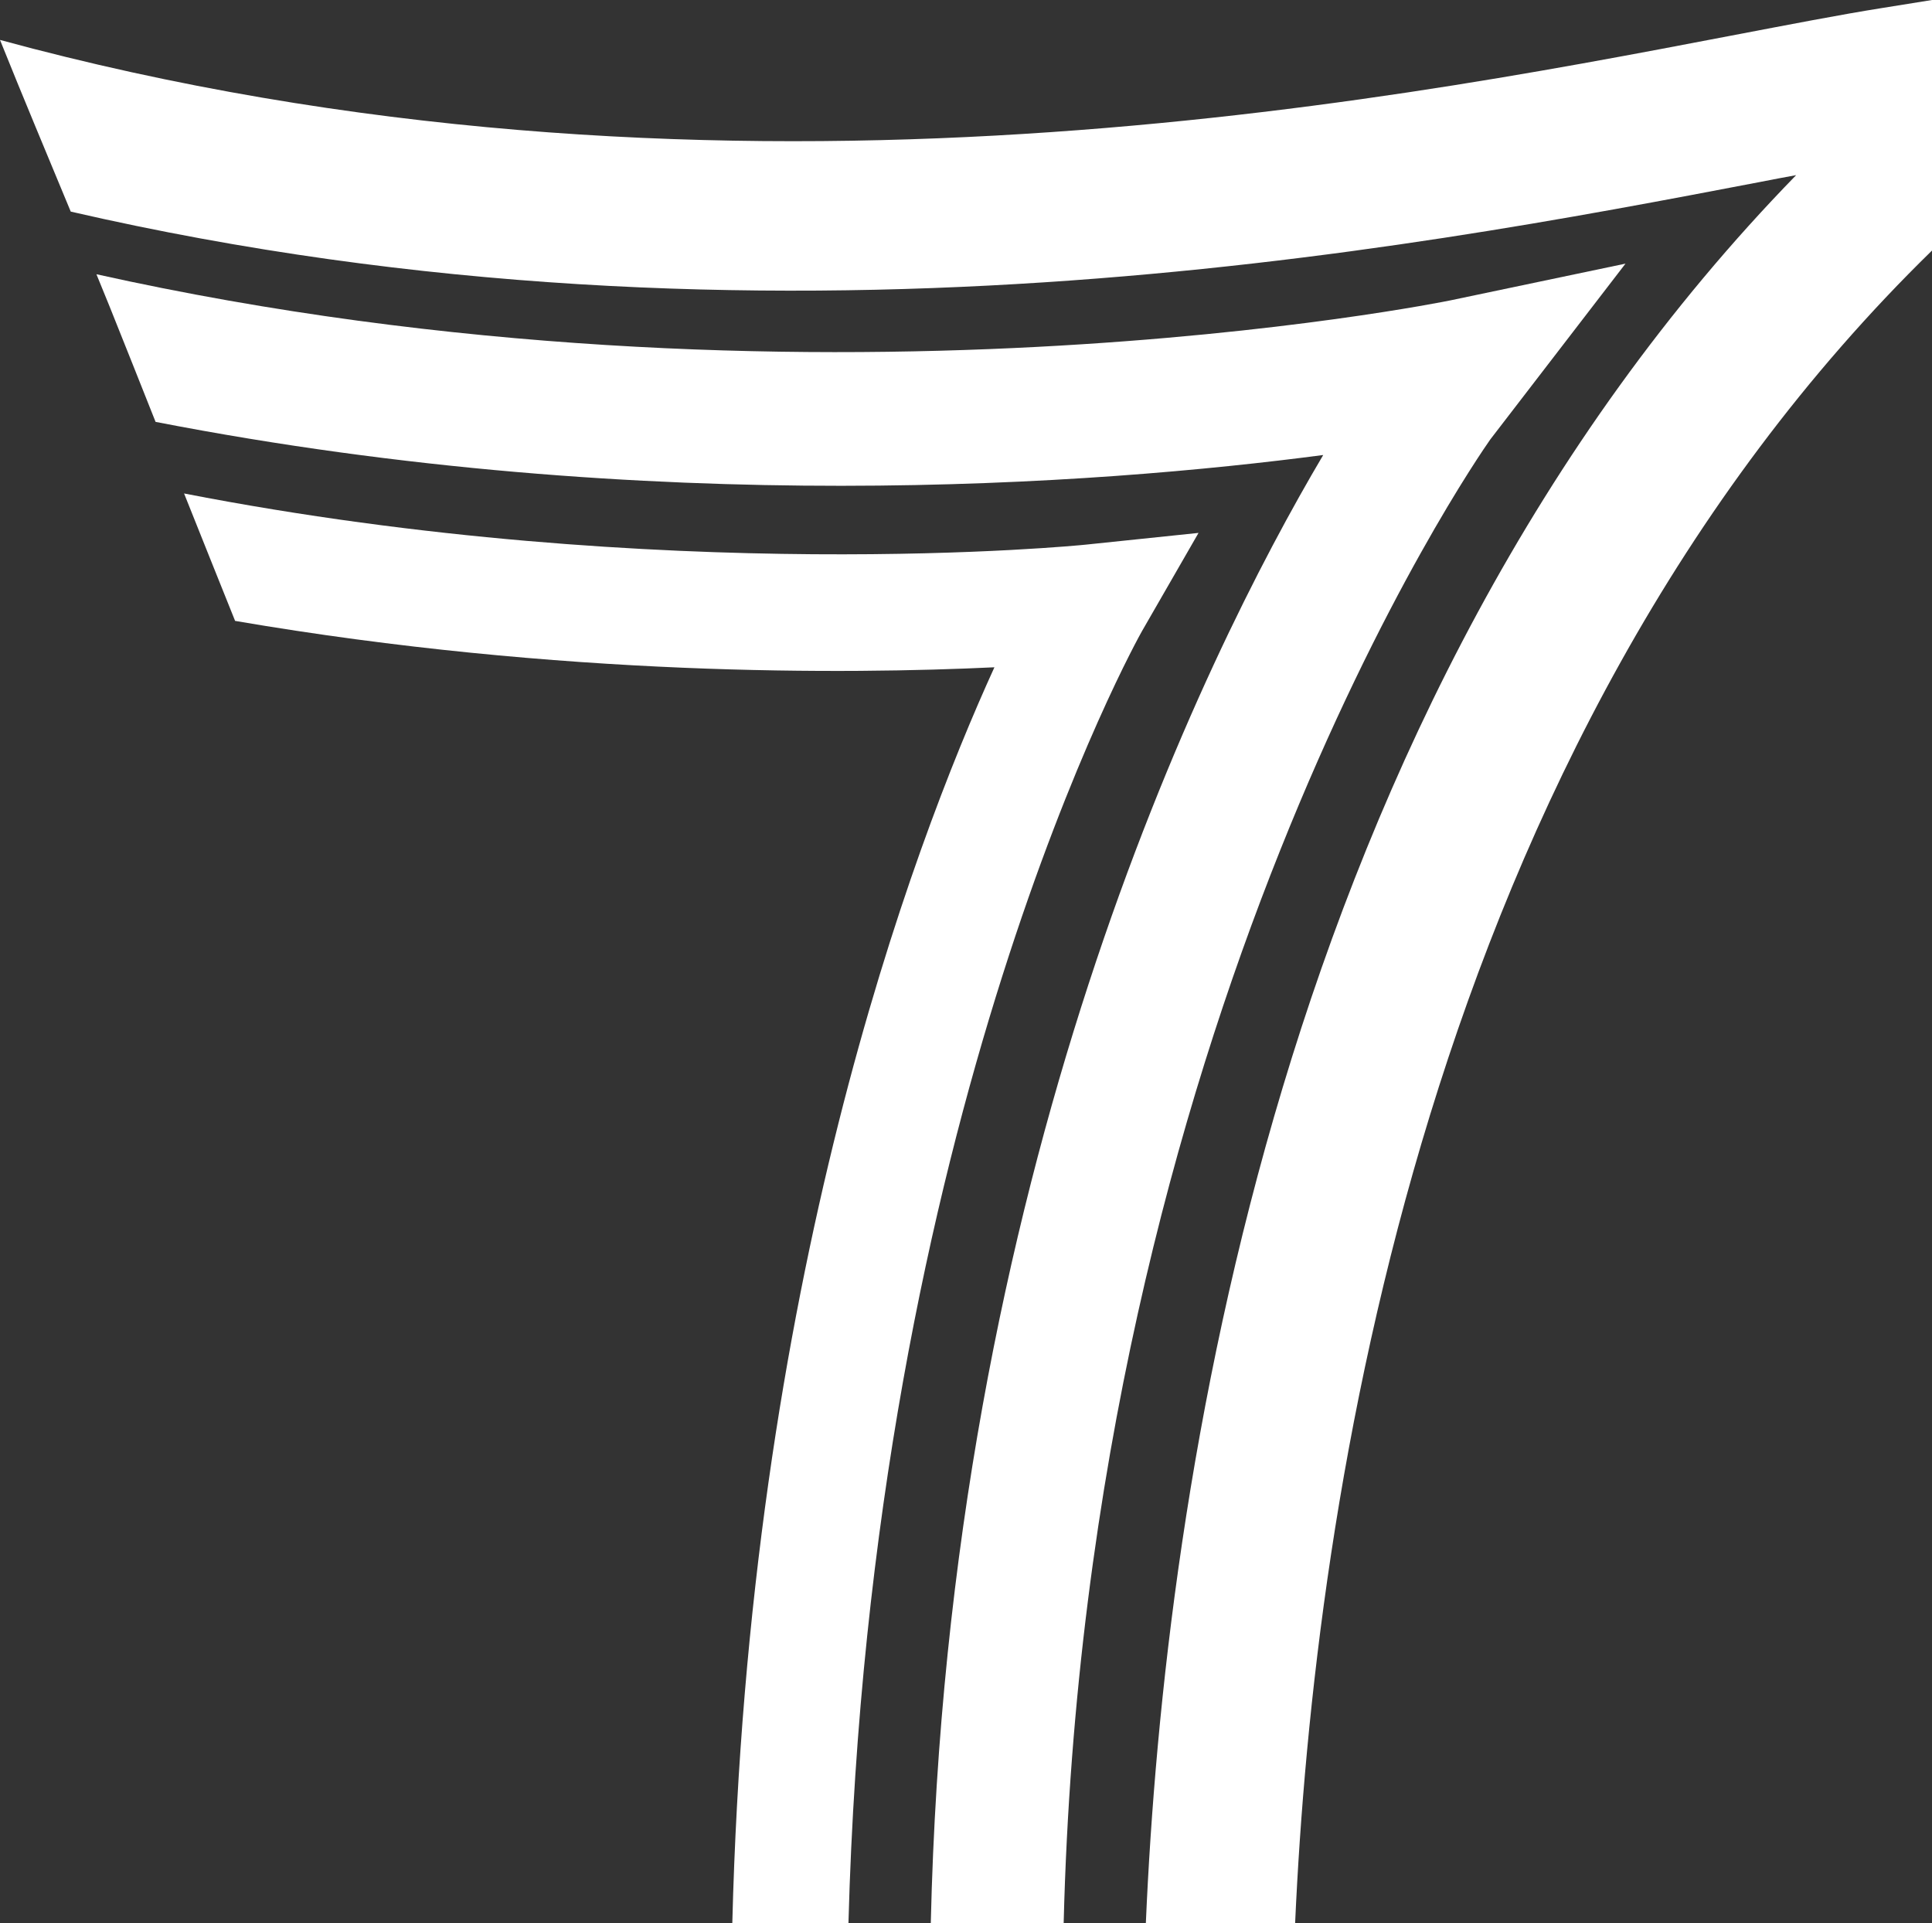
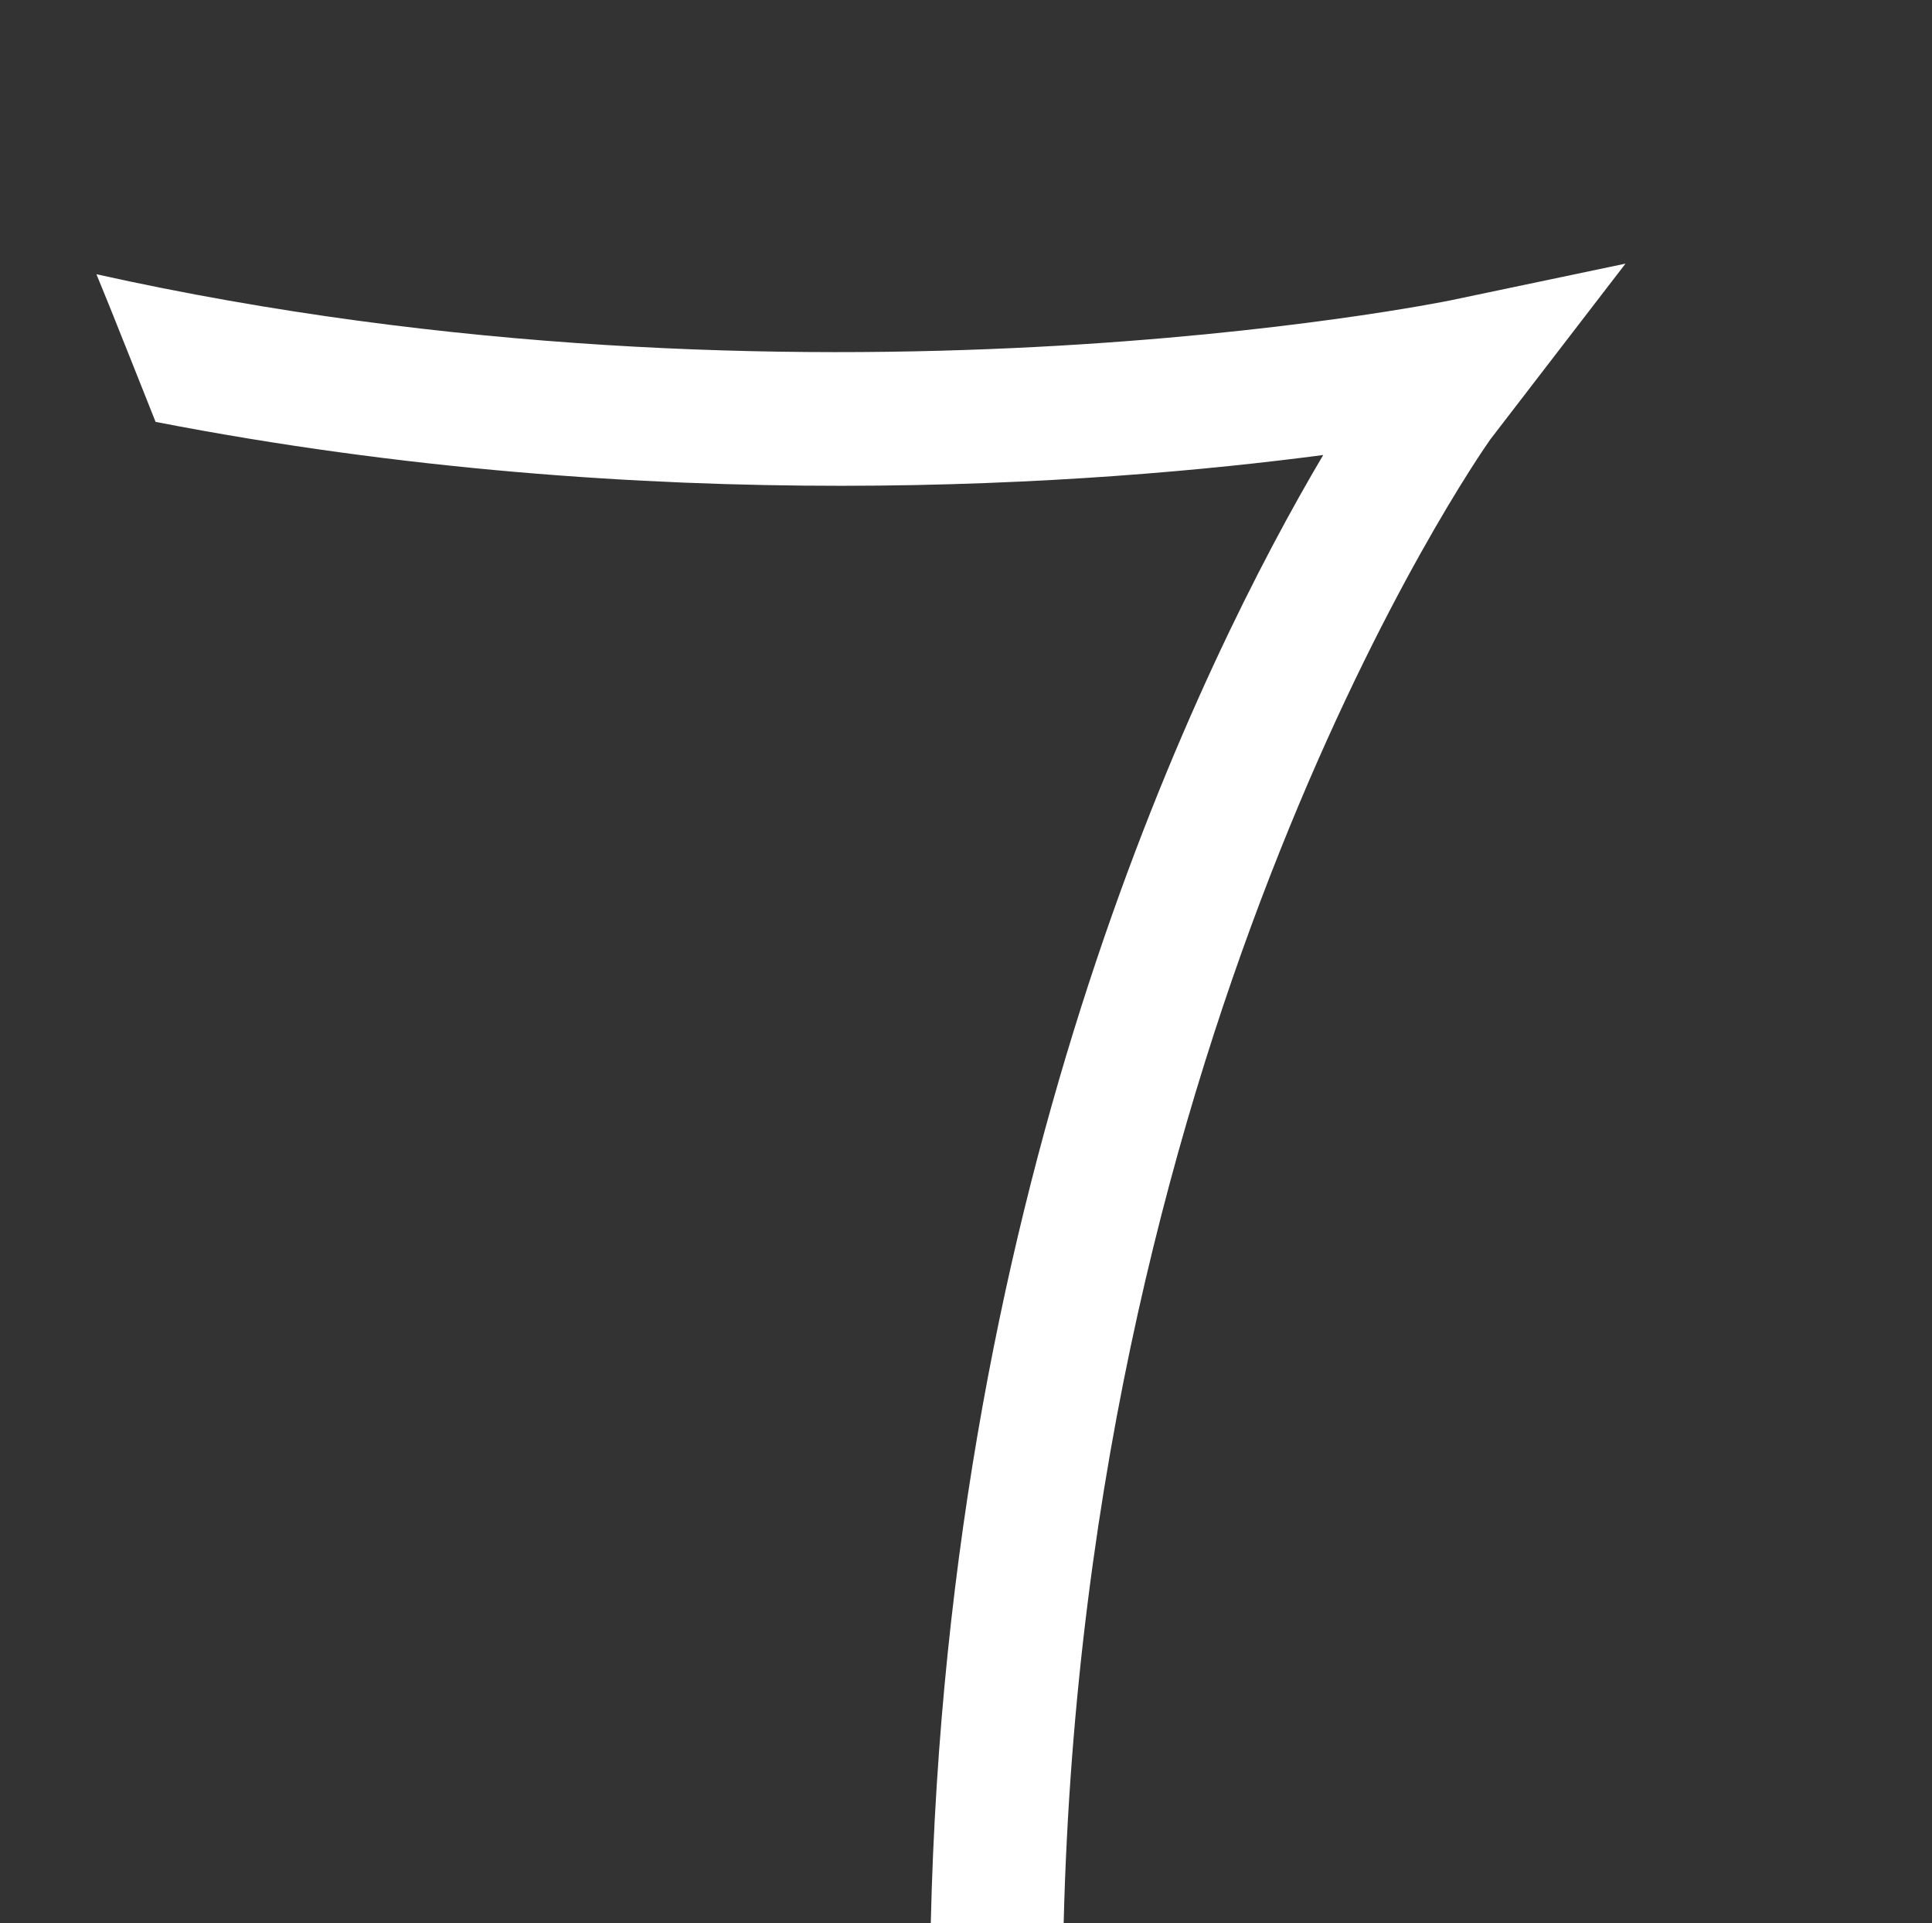
<svg xmlns="http://www.w3.org/2000/svg" id="Layer_2" viewBox="0 0 116.61 116.06">
  <rect x="0" y="0" width="116.61" height="116.06" fill="#333333" stroke="none" />
  <defs>
    <style>.cls-1{fill:#ffffff;}</style>
  </defs>
  <g id="Layer_1-2">
-     <path class="cls-1" d="M116.61,0l-2.99.48c-2.58.41-5.61,1-9.13,1.67C82.76,6.31,42.58,13.99,0,2.41c1.39,3.46,2.84,6.91,4.27,10.36,42.03,9.68,80.57,2.3,101.92-1.78.76-.15,1.5-.29,2.22-.42-31.42,32.24-38.12,79.36-39.25,105.49h9.01c1.14-25.4,7.75-70.99,38.45-100.95V0Z" />
-     <path class="cls-1" d="M111.31,7.7s0,0,0,0c0,0,0,0,0,0Z" />
    <path class="cls-1" d="M79.86,27.47c-7.23,12.21-22.64,43.41-23.68,88.58h8.02c1.36-54.42,24.87-88.28,25.75-89.53l8.16-10.61-10.58,2.22c-.4.08-38.96,7.93-81.71-1.58.27.65.53,1.31.8,1.96.93,2.32,1.85,4.63,2.77,6.95,30.01,5.83,56.88,3.79,70.47,2Z" />
-     <path class="cls-1" d="M60.02,40.27c-4.99,10.93-14.85,37.23-15.82,75.79h7.01c1.31-48.74,17.54-77.66,17.71-77.96l3.42-5.94-6.82.71c-.27.03-25.45,2.54-54.41-3.09,1.02,2.56,2.05,5.12,3.08,7.69,19.73,3.38,36.99,3.22,45.83,2.8Z" />
  </g>
</svg>